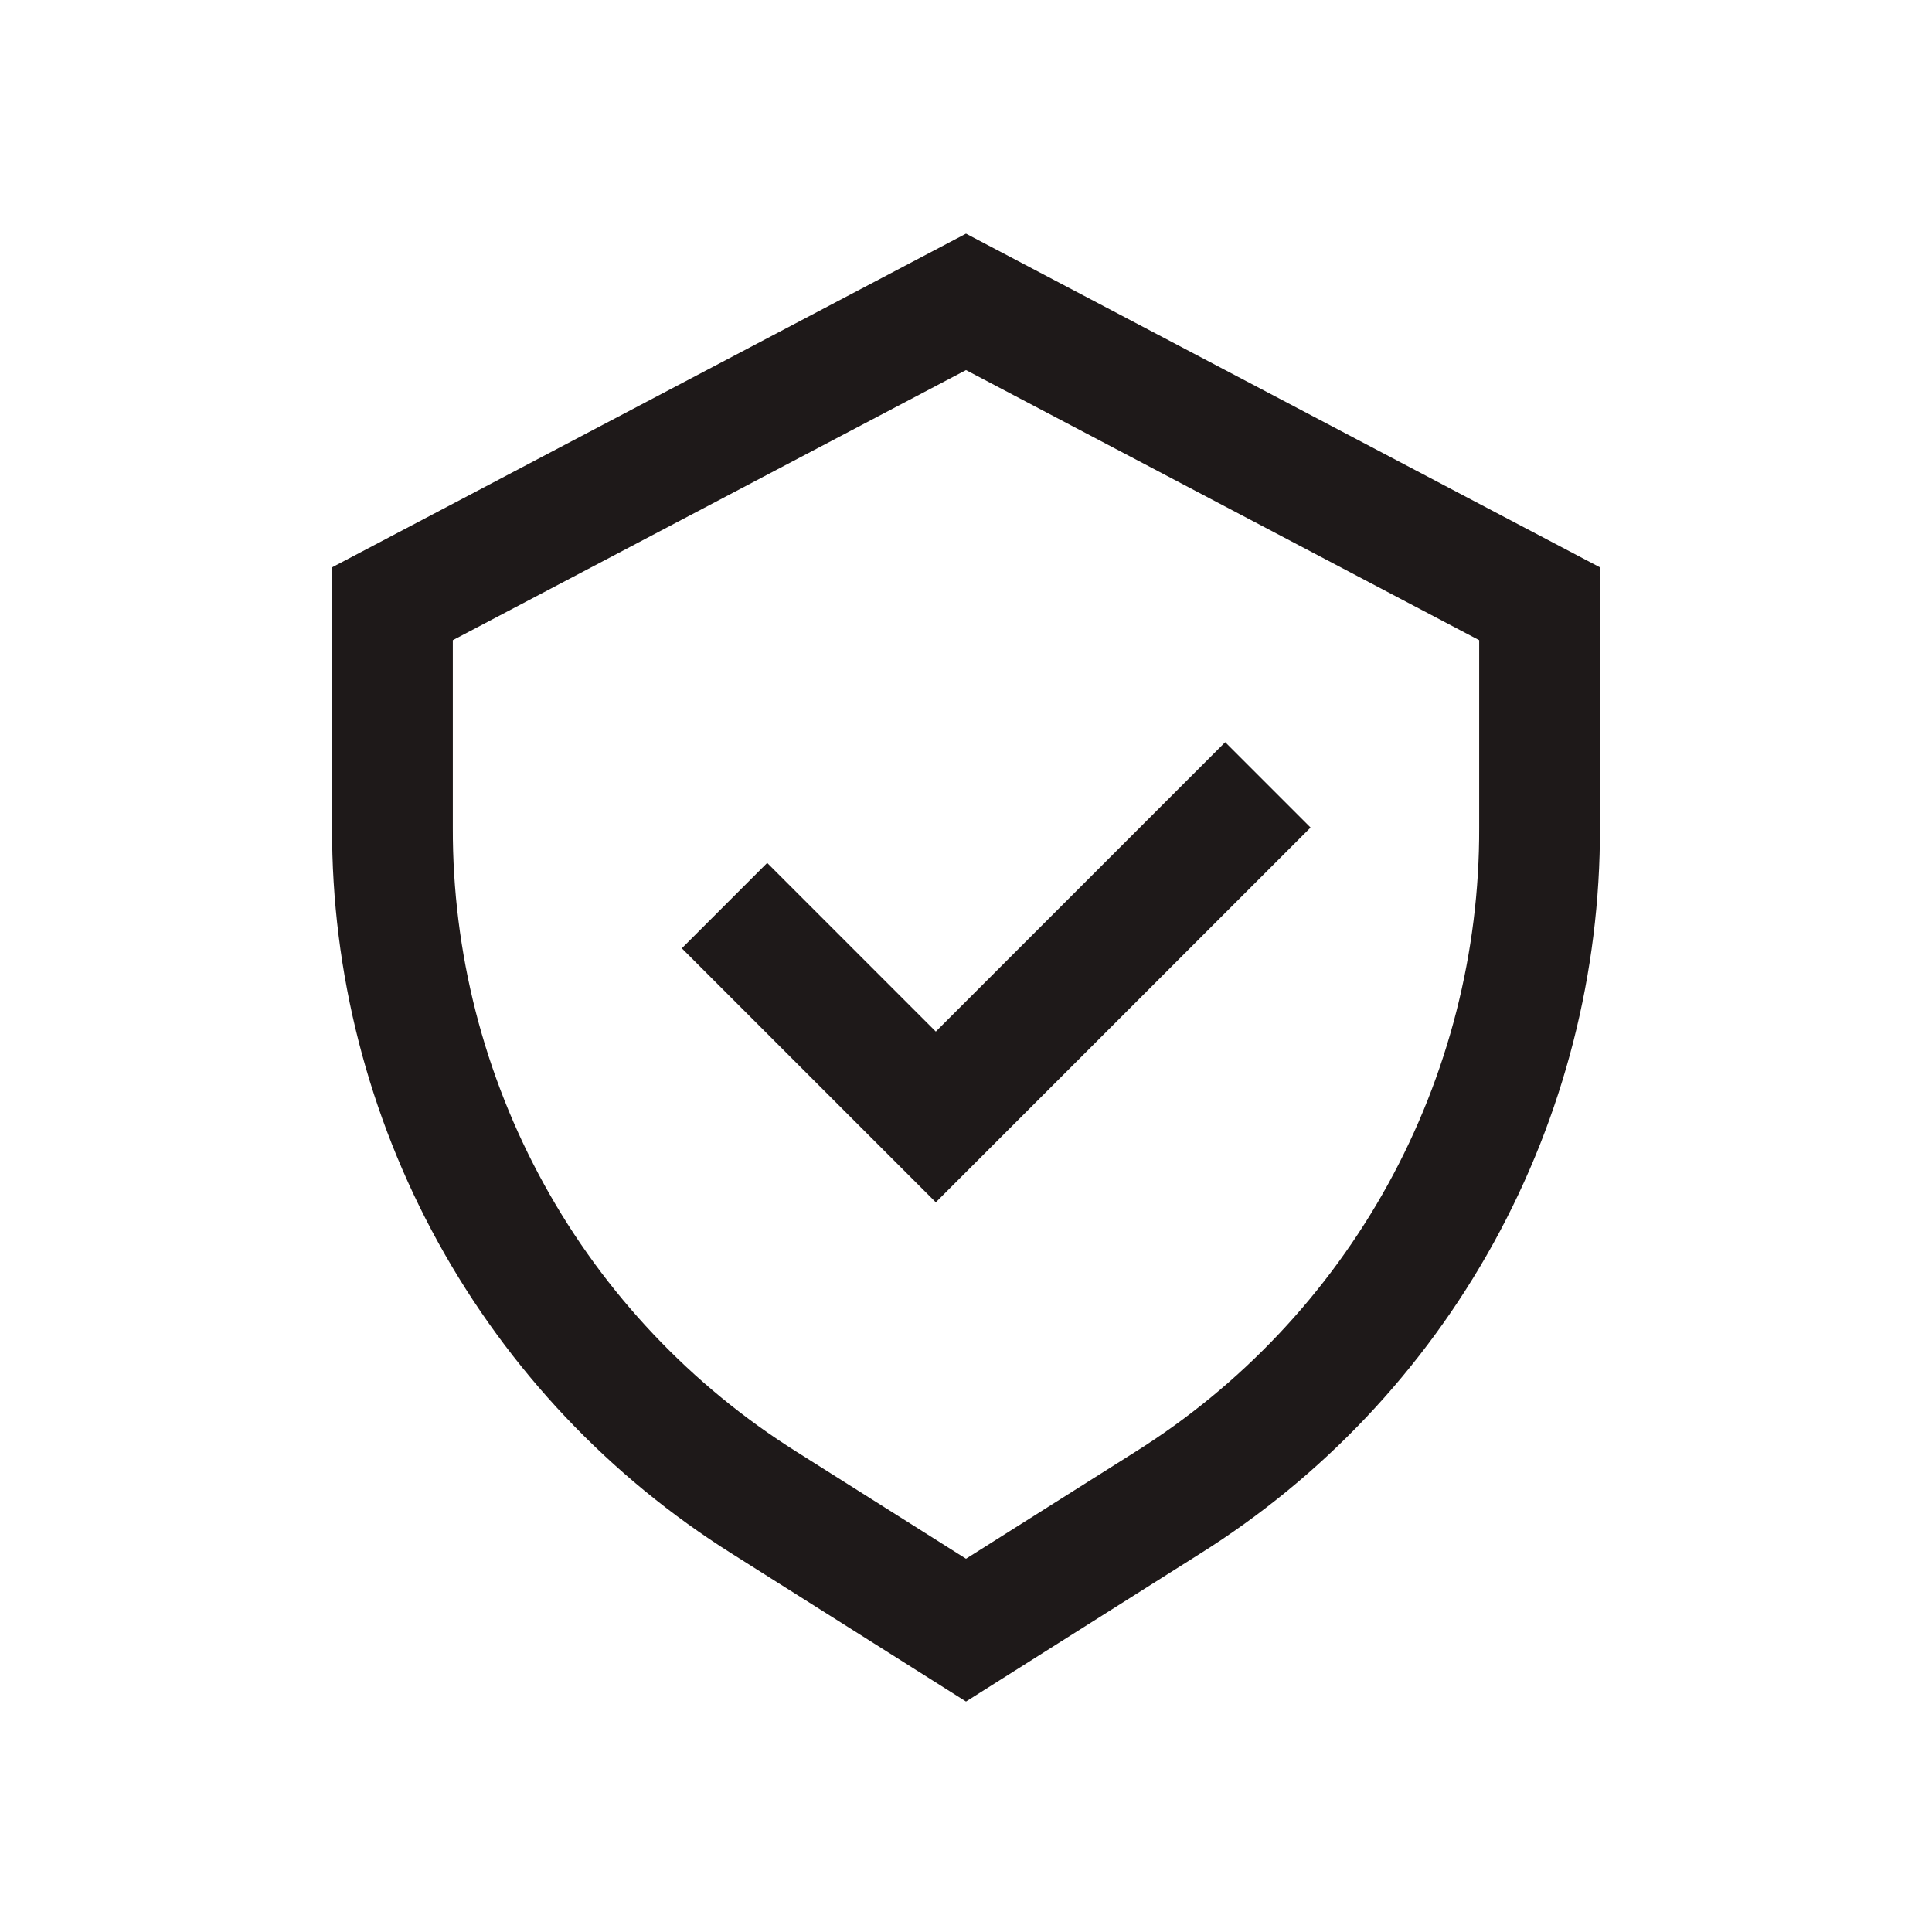
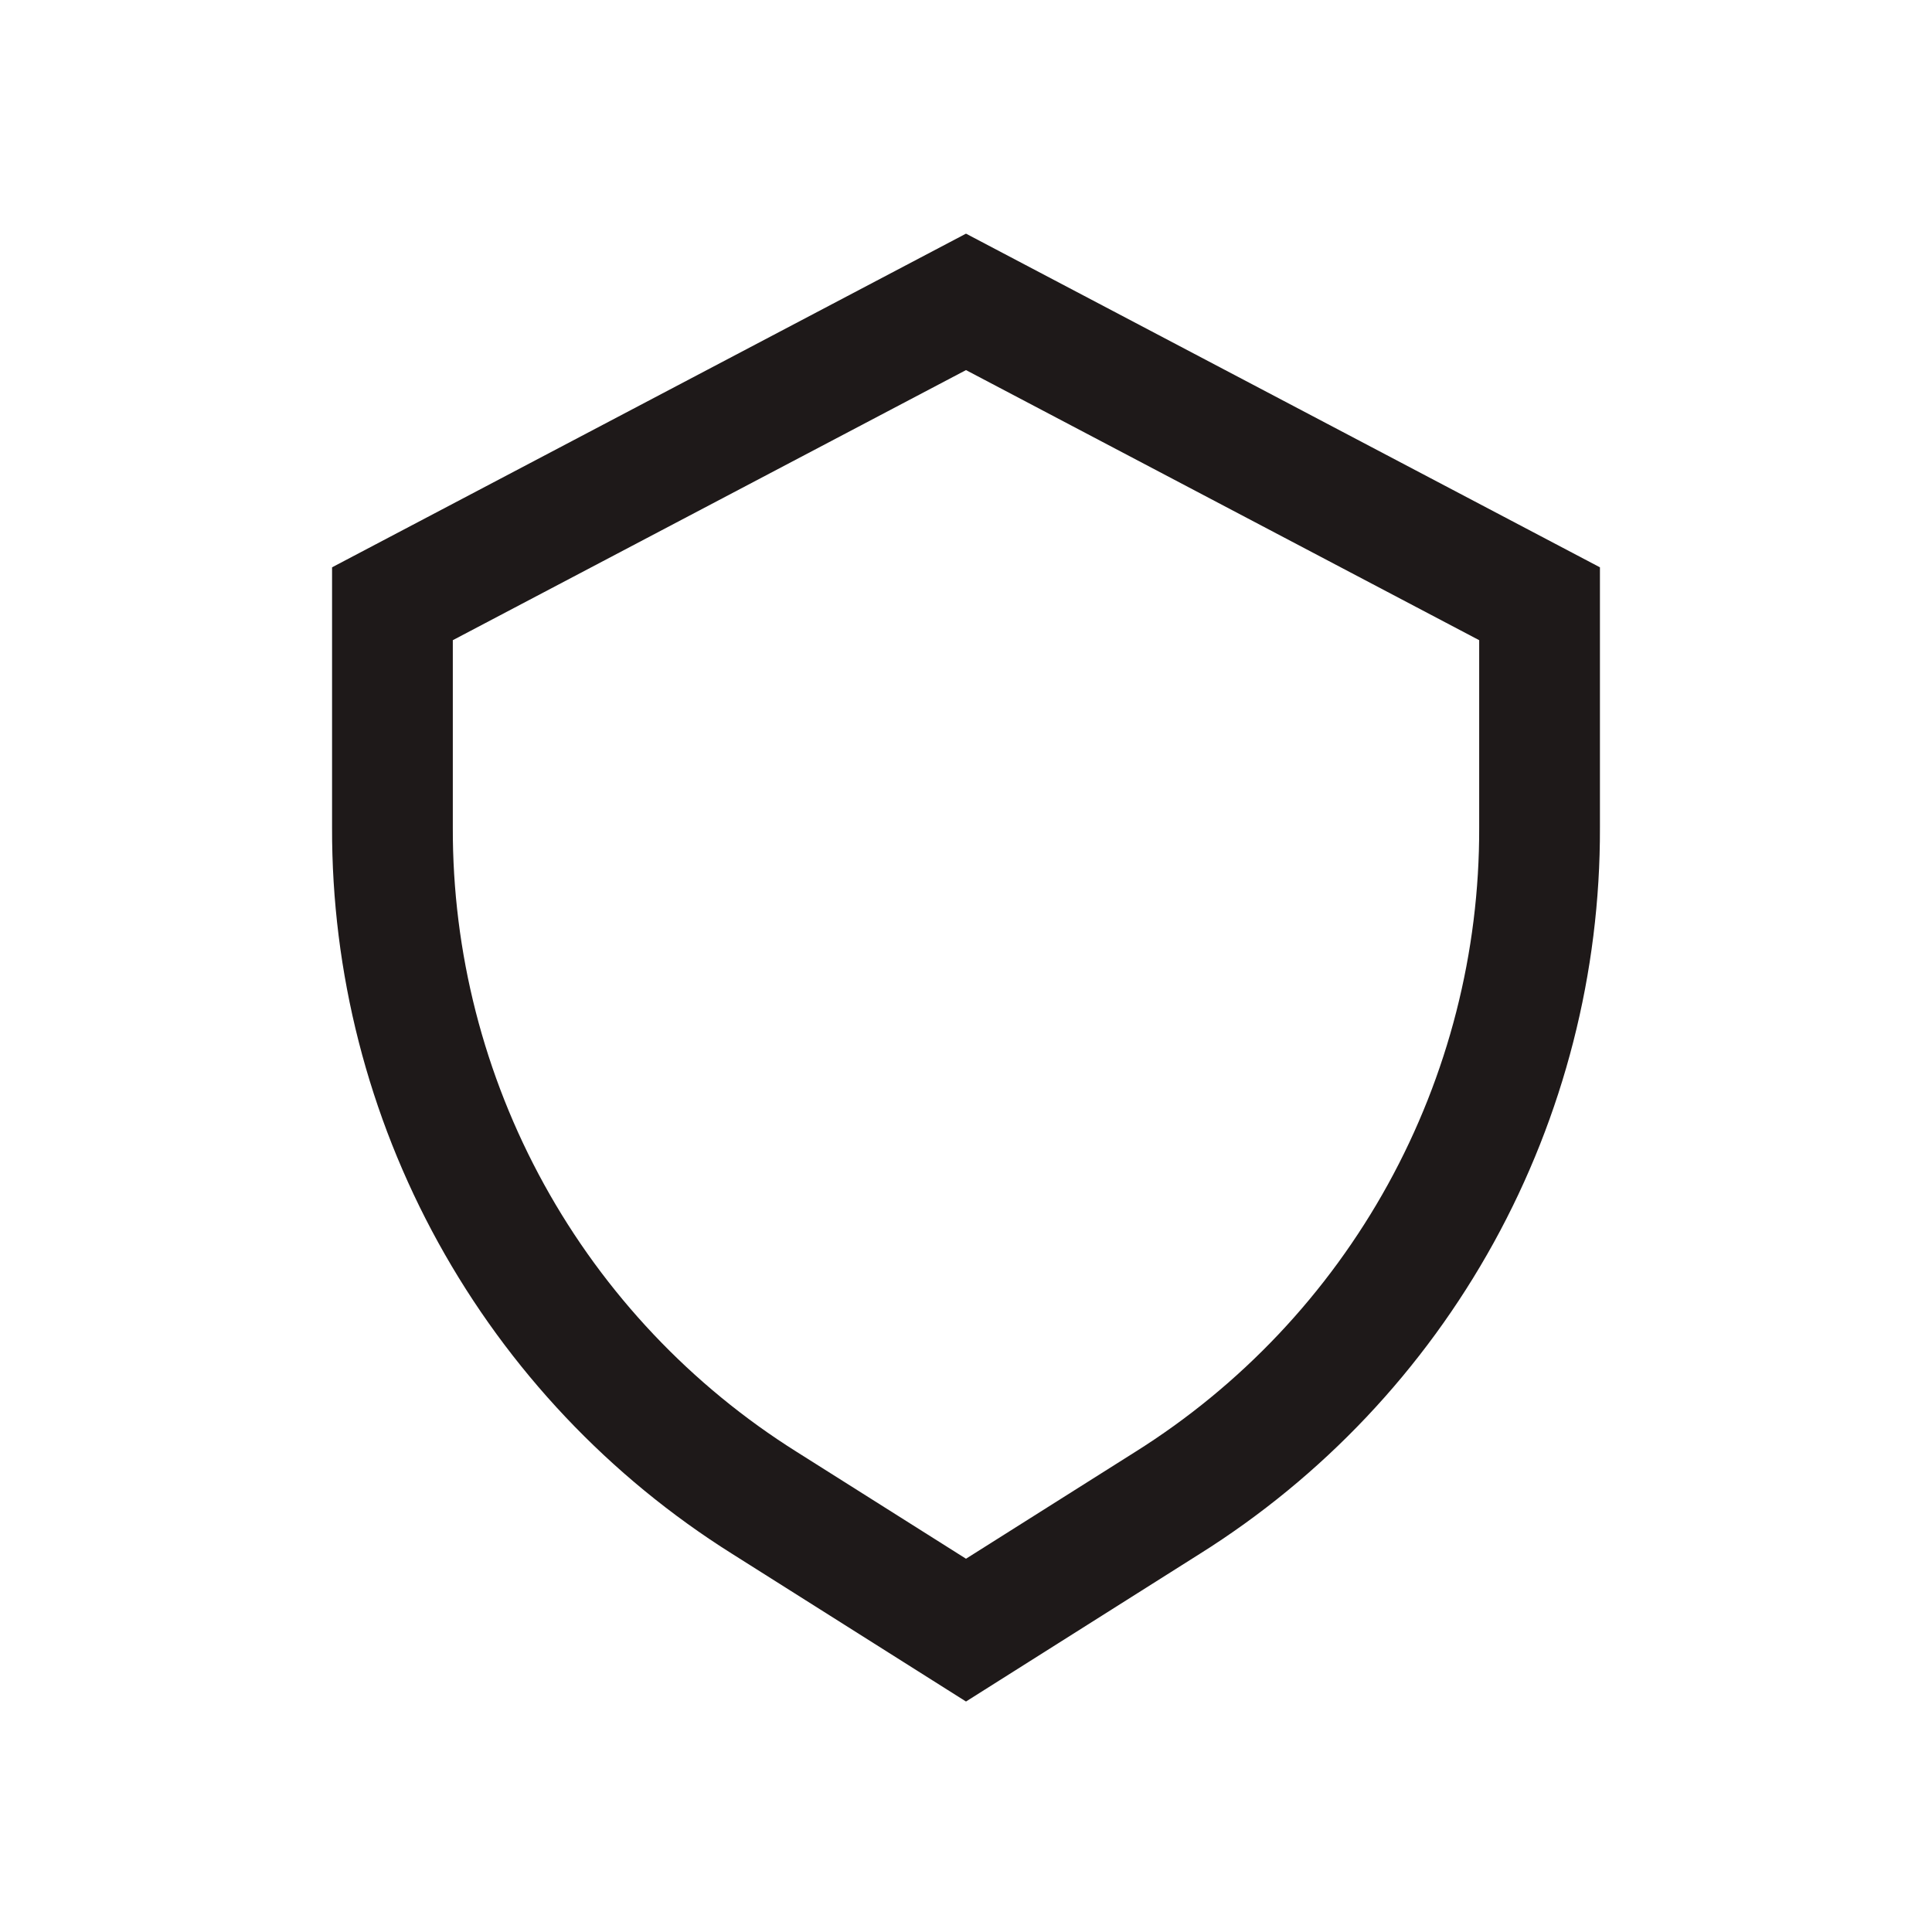
<svg xmlns="http://www.w3.org/2000/svg" width="64" height="64" viewBox="0 0 64 64" fill="none">
-   <path d="M25.414 28.586L22.586 31.414L31 39.828L43.414 27.414L40.586 24.586L31 34.172L25.414 28.586Z" fill="#1E1919" />
  <path d="M32 7.74L11 18.793V27.415C10.987 32.222 12.197 36.953 14.518 41.163C16.838 45.373 20.192 48.923 24.263 51.479L32 56.365L39.737 51.478C43.809 48.923 47.162 45.373 49.483 41.163C51.803 36.953 53.014 32.222 53 27.415V18.793L32 7.74ZM49 27.415C49.012 31.547 47.972 35.614 45.978 39.233C43.983 42.852 41.1 45.904 37.6 48.1L32 51.635L26.4 48.1C22.9 45.903 20.017 42.852 18.023 39.233C16.029 35.614 14.988 31.547 15 27.415V21.207L32 12.26L49 21.207V27.415Z" fill="#1E1919" />
</svg>